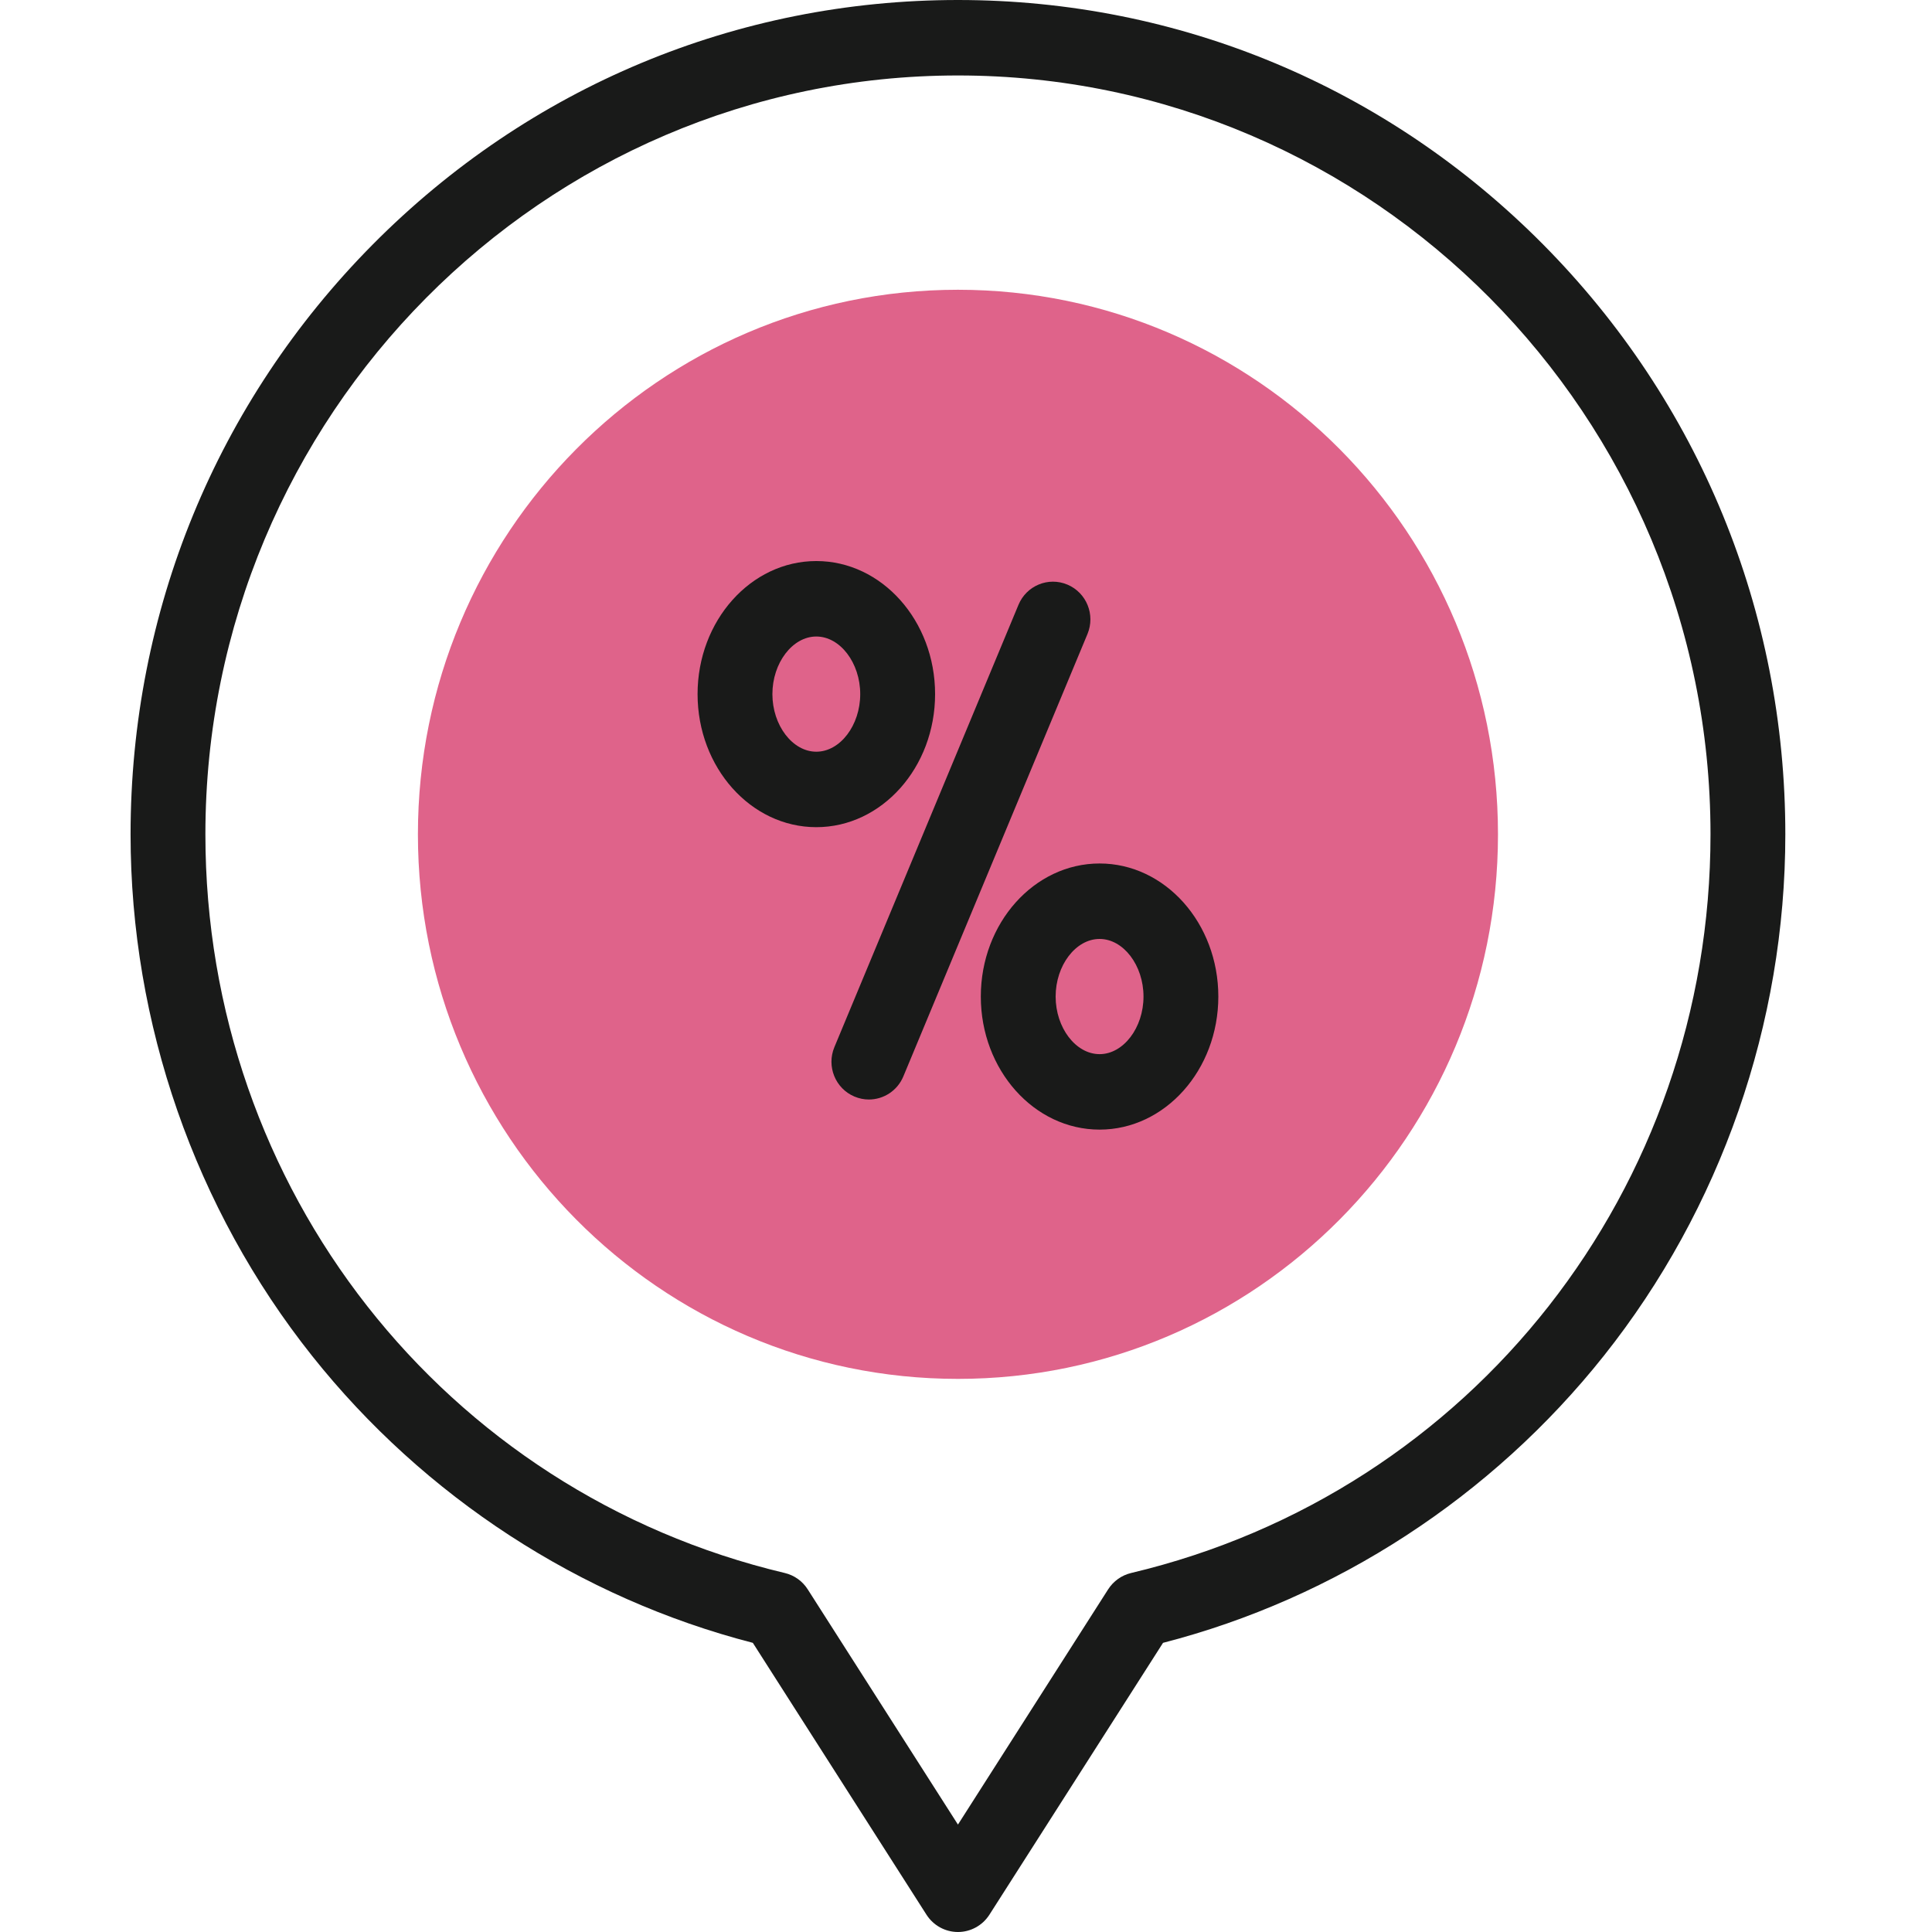
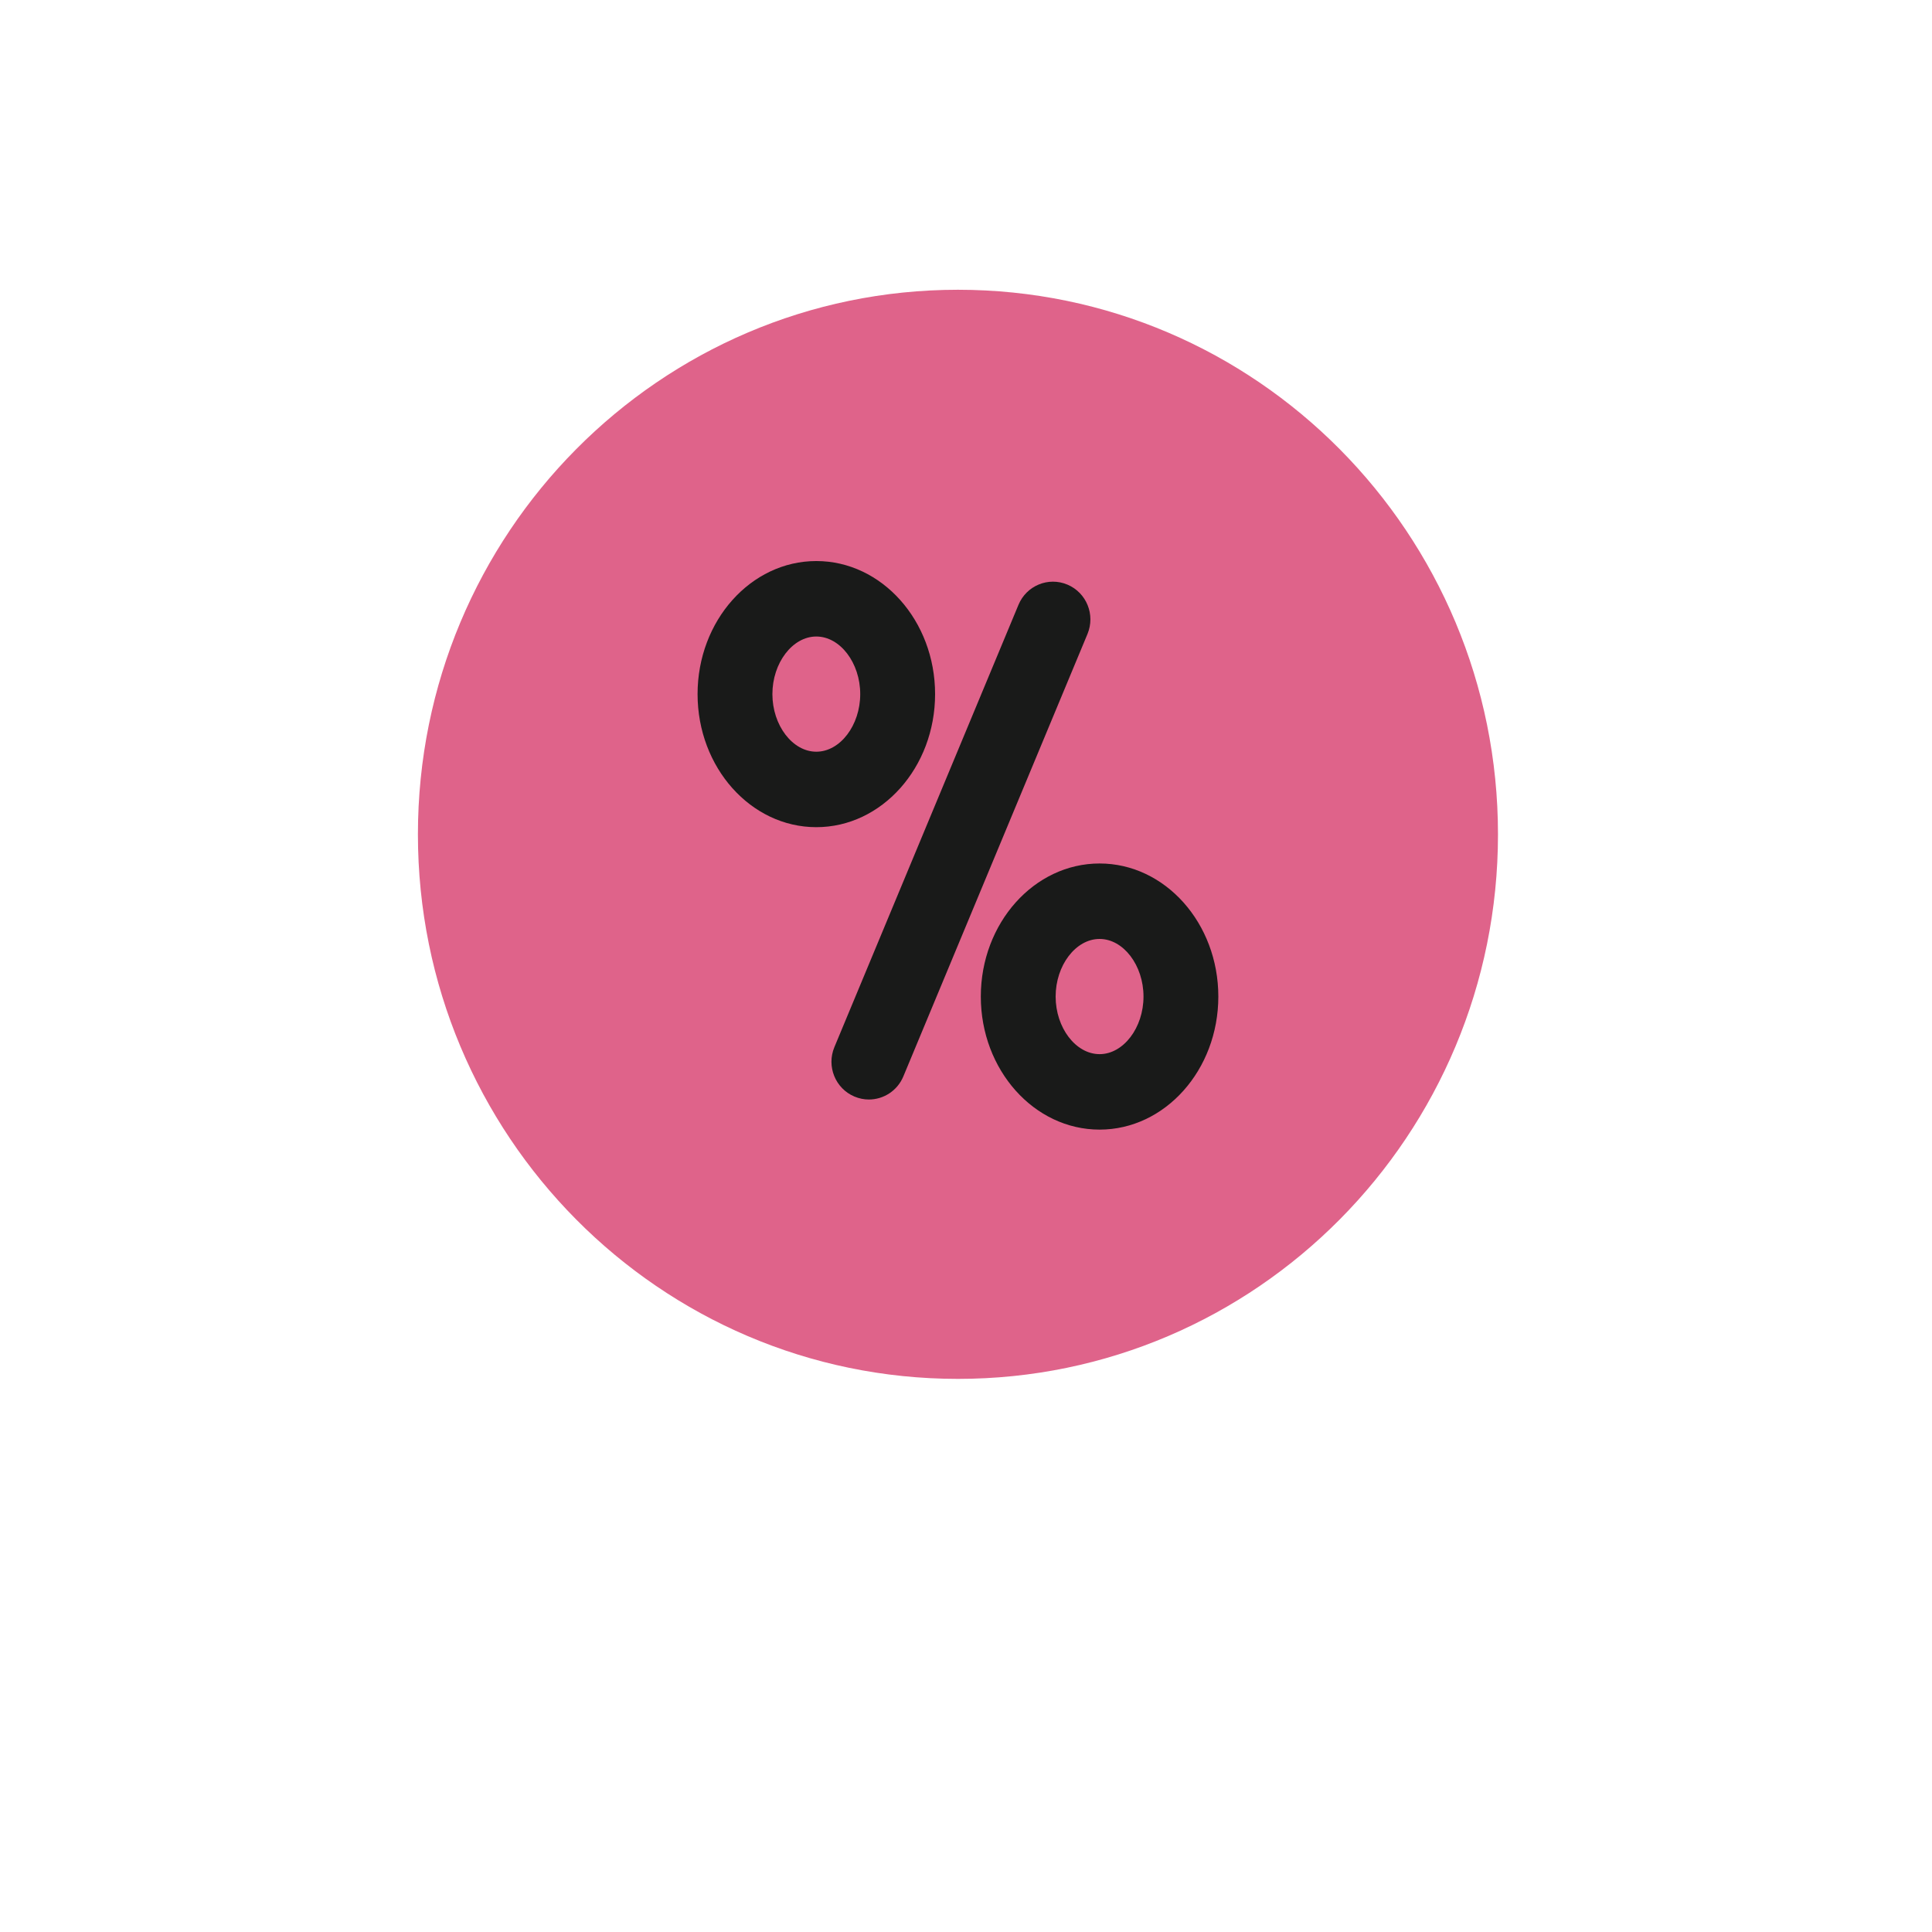
<svg xmlns="http://www.w3.org/2000/svg" width="48" height="48" viewBox="0 0 48 48" fill="none">
-   <path d="M23.8 48C23.484 48 23.189 47.838 23.018 47.57L18.704 40.816C14.418 39.711 10.541 37.191 7.755 33.688C4.846 30.03 3.244 25.428 3.244 20.729C3.244 15.192 5.382 9.987 9.264 6.071C13.147 2.156 18.309 0 23.8 0C29.291 0 34.453 2.156 38.336 6.071C42.218 9.987 44.356 15.192 44.356 20.729C44.356 25.428 42.754 30.03 39.844 33.688C37.059 37.191 33.182 39.711 28.895 40.816L24.582 47.57C24.41 47.838 24.116 48 23.8 48ZM23.8 1.875C13.49 1.875 5.103 10.333 5.103 20.729C5.103 29.523 11.023 37.07 19.499 39.081C19.733 39.137 19.937 39.282 20.067 39.486L23.8 45.331L27.532 39.486C27.663 39.282 27.867 39.137 28.101 39.081C36.577 37.07 42.497 29.523 42.497 20.729C42.497 10.333 34.109 1.875 23.8 1.875Z" fill="#191A19" />
  <path d="M23.8 34.258C31.21 34.258 37.217 28.201 37.217 20.729C37.217 13.257 31.21 7.199 23.8 7.199C16.39 7.199 10.383 13.257 10.383 20.729C10.383 28.201 16.39 34.258 23.8 34.258Z" fill="#df638a" />
  <path d="M21.587 27.317C21.467 27.317 21.345 27.293 21.227 27.243C20.754 27.043 20.531 26.494 20.73 26.016L25.304 15.026C25.502 14.549 26.047 14.324 26.521 14.525C26.994 14.725 27.217 15.274 27.018 15.752L22.444 26.742C22.295 27.101 21.95 27.317 21.587 27.317Z" fill="#191A19" />
  <path d="M20.281 20.551C18.654 20.551 17.331 19.068 17.331 17.245C17.331 15.422 18.654 13.939 20.281 13.939C21.908 13.939 23.232 15.422 23.232 17.245C23.232 19.068 21.908 20.551 20.281 20.551ZM20.281 15.814C19.69 15.814 19.19 16.469 19.19 17.245C19.19 18.02 19.69 18.676 20.281 18.676C20.873 18.676 21.372 18.02 21.372 17.245C21.372 16.47 20.873 15.814 20.281 15.814Z" fill="#191A19" />
  <path d="M27.319 28.065C25.692 28.065 24.368 26.582 24.368 24.759C24.368 22.936 25.692 21.453 27.319 21.453C28.946 21.453 30.269 22.936 30.269 24.759C30.269 26.582 28.946 28.065 27.319 28.065ZM27.319 23.328C26.727 23.328 26.227 23.983 26.227 24.759C26.227 25.535 26.727 26.19 27.319 26.19C27.91 26.19 28.41 25.535 28.41 24.759C28.41 23.983 27.91 23.328 27.319 23.328Z" fill="#191A19" />
</svg>